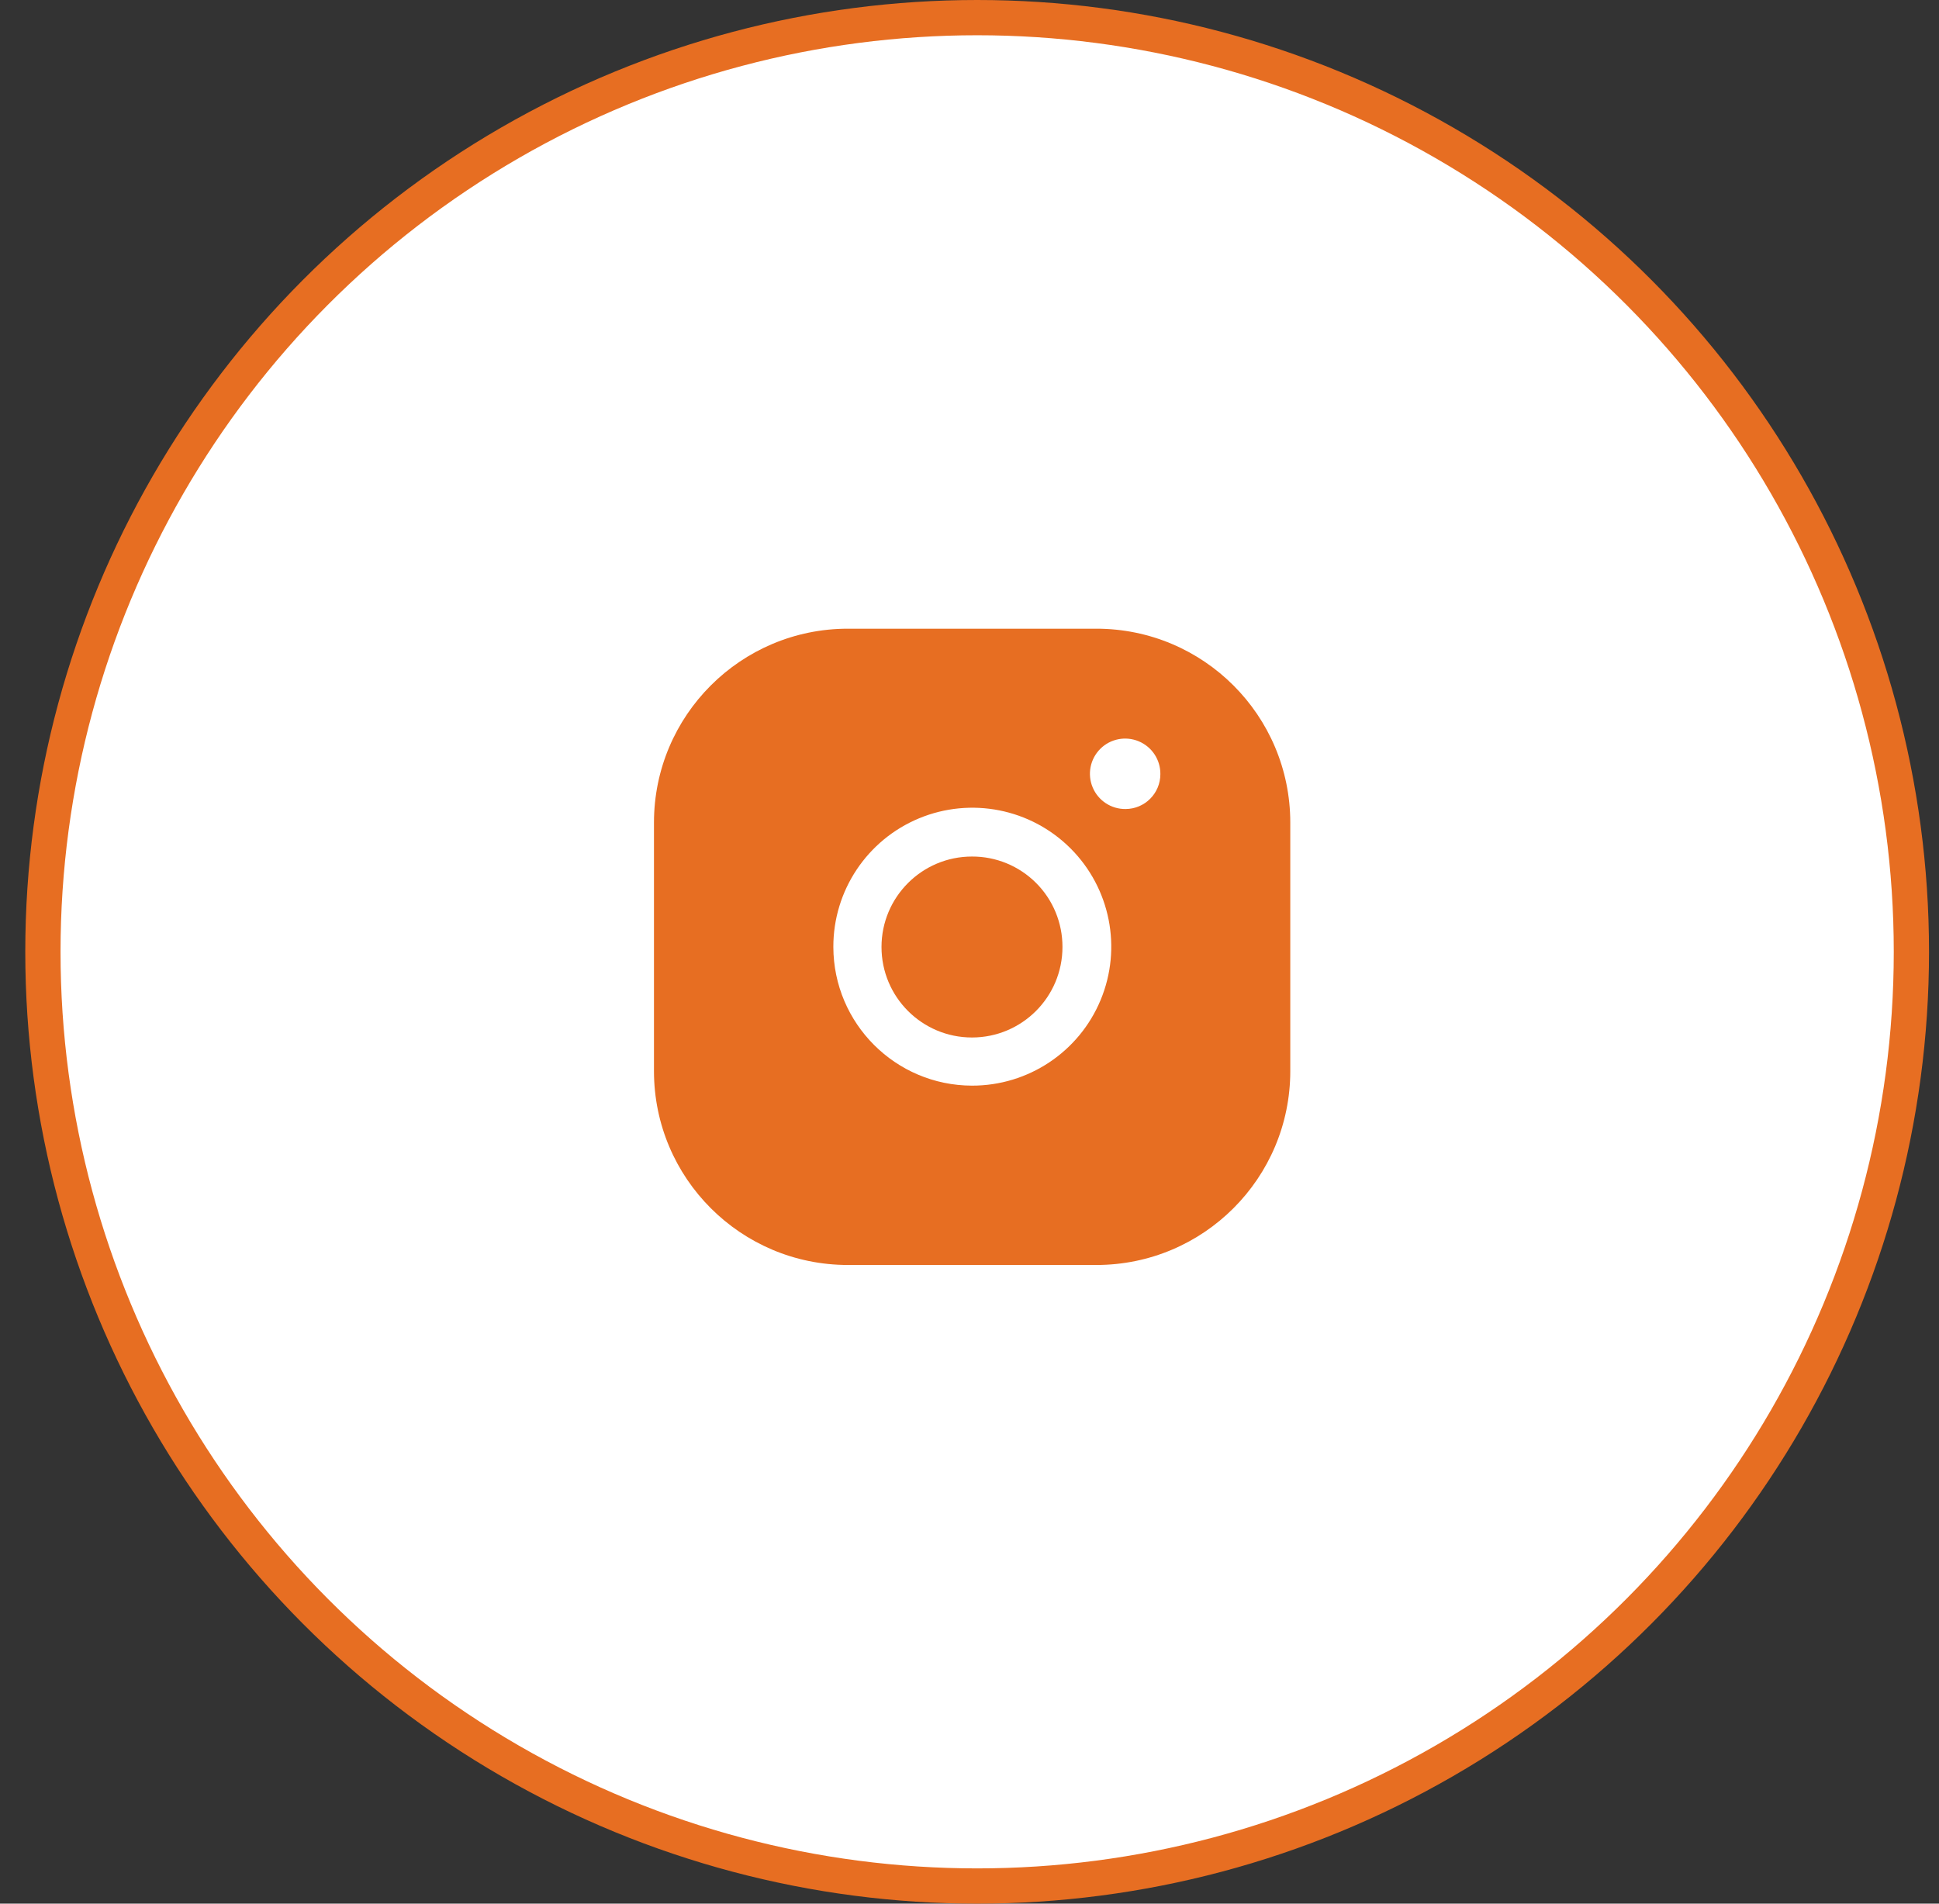
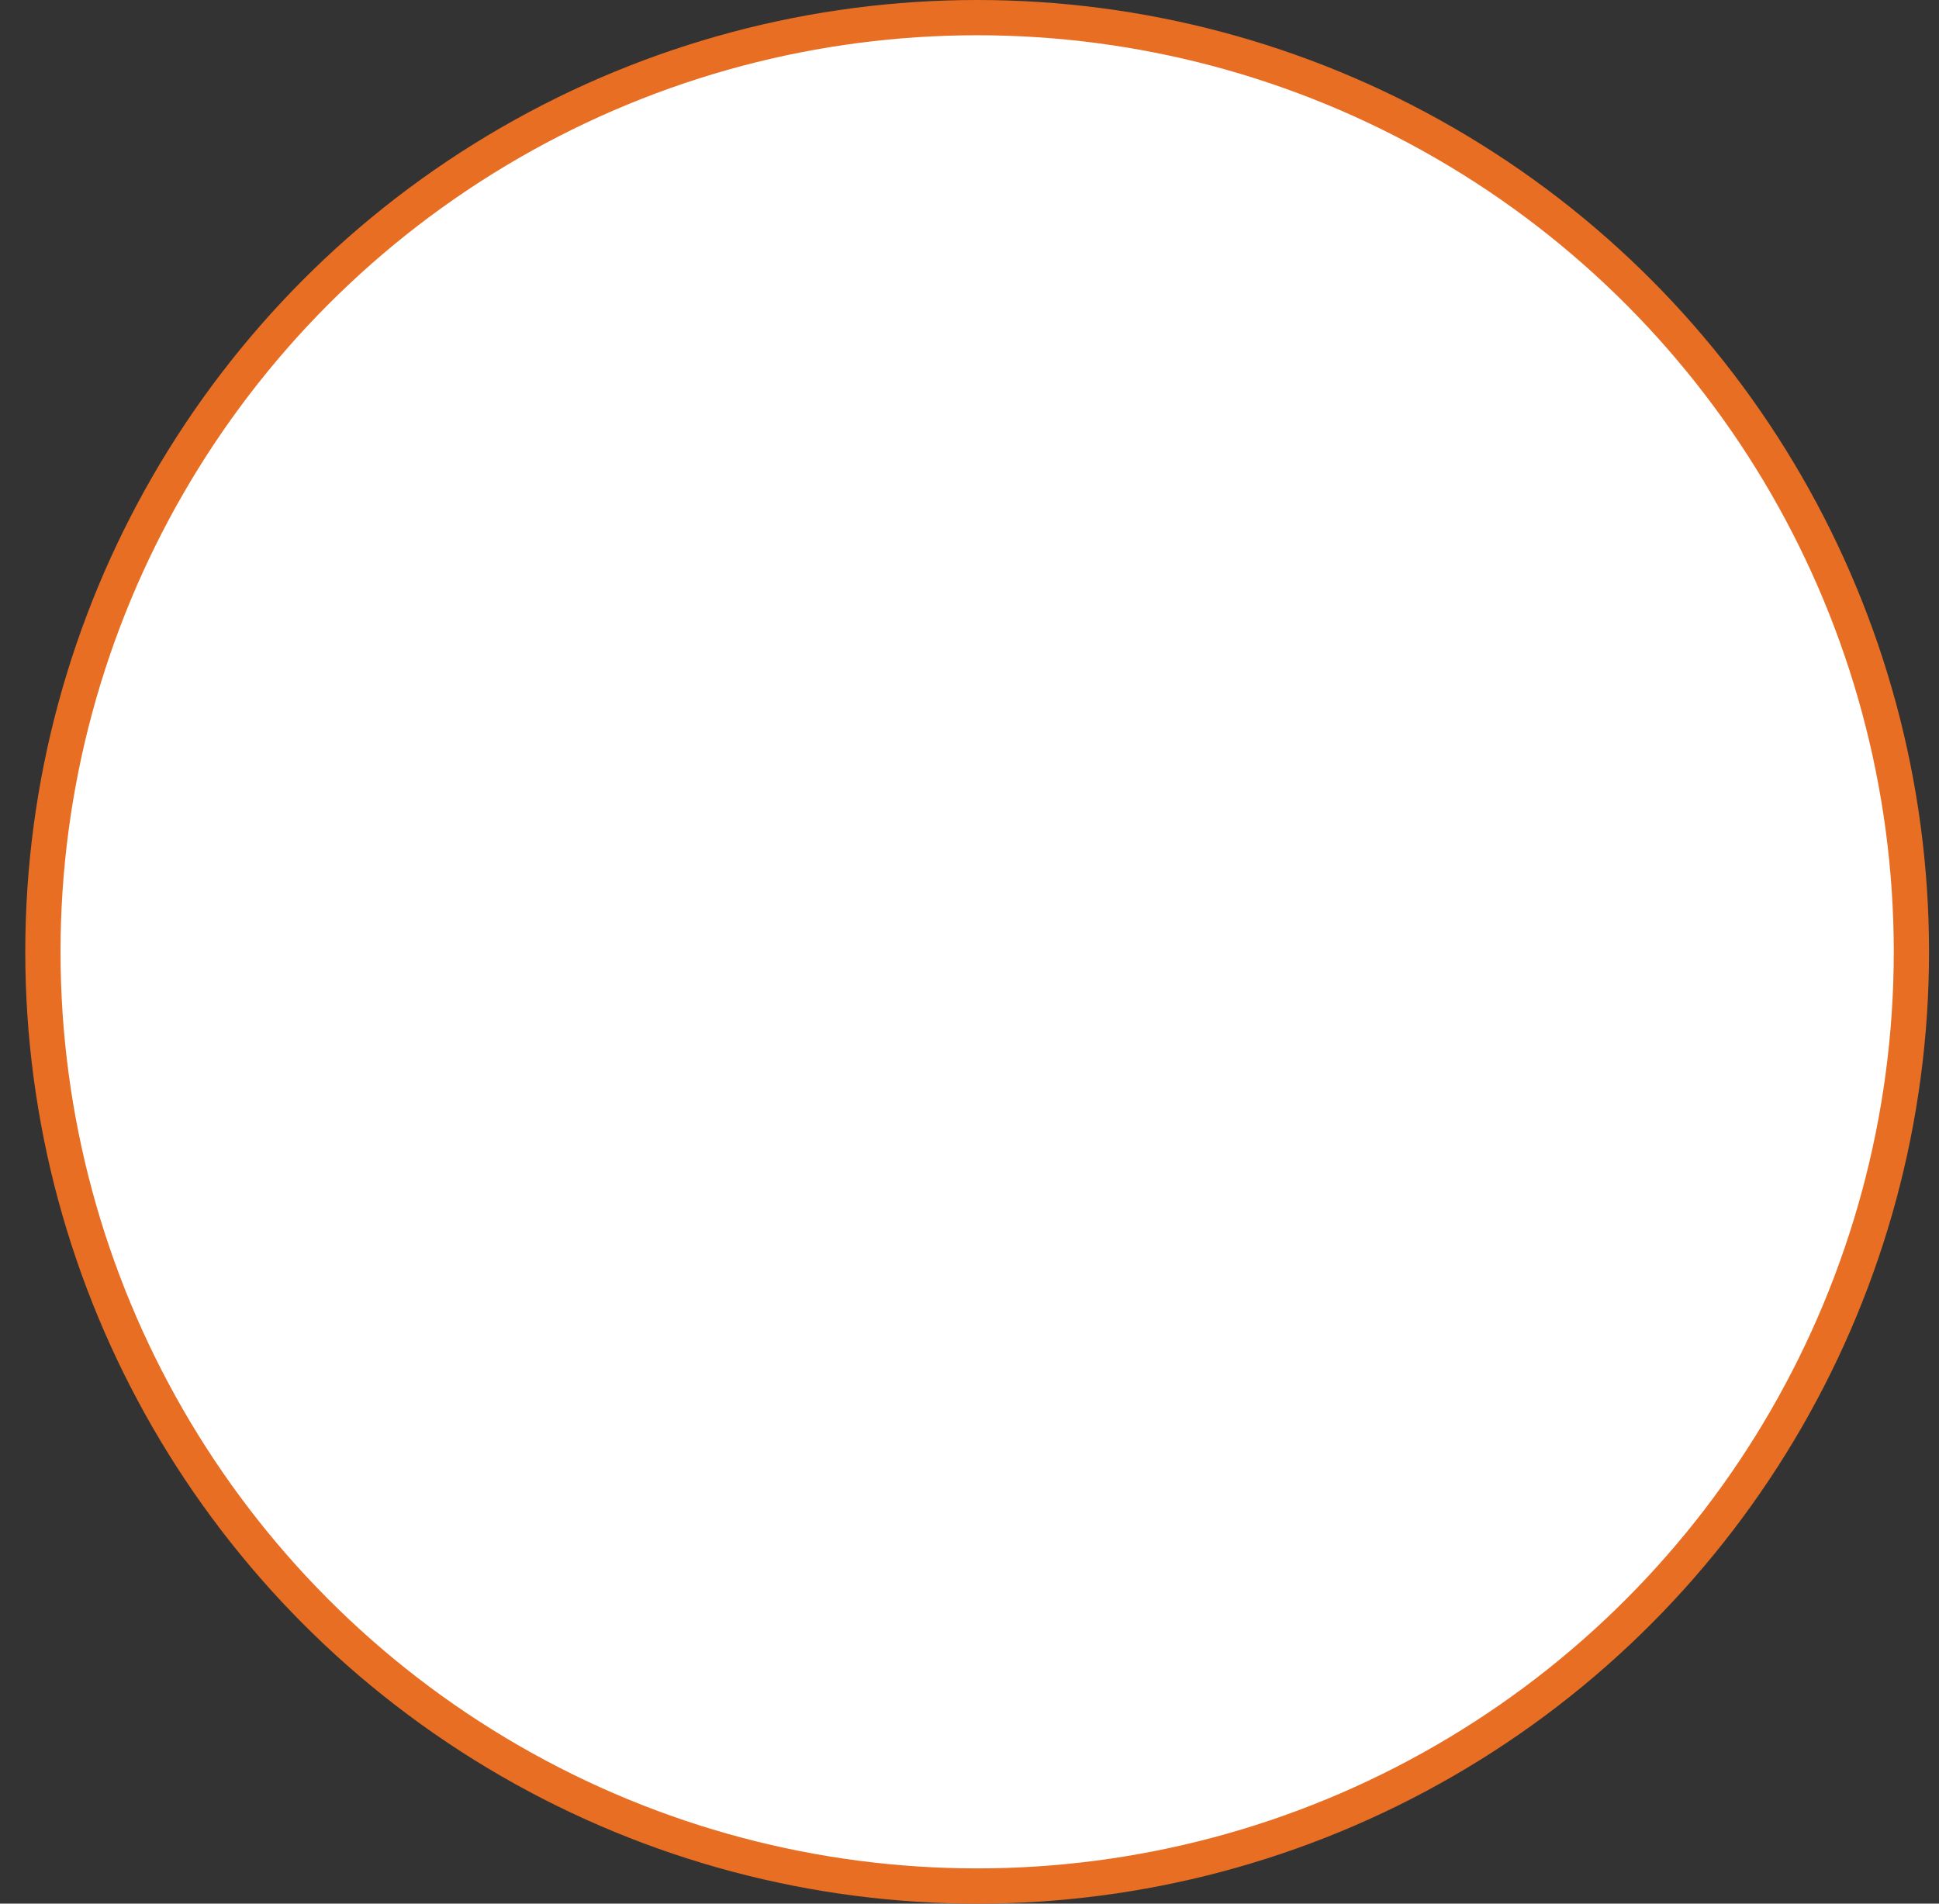
<svg xmlns="http://www.w3.org/2000/svg" width="55" height="54" viewBox="0 0 55 54" fill="none">
  <rect x="0" y="0" width="55" height="54" fill="#333333" stroke="none" />
  <circle cx="27.717" cy="27" r="26.5" fill="white" stroke="#E76E22" />
-   <path d="M27.57 24.297C26.153 24.297 25.004 25.446 25.004 26.863C25.004 28.281 26.153 29.43 27.57 29.43C28.988 29.43 30.137 28.281 30.137 26.863C30.139 26.182 29.87 25.527 29.388 25.046C28.906 24.564 28.252 24.294 27.57 24.297Z" fill="#E76E22" />
-   <path fill-rule="evenodd" clip-rule="evenodd" d="M31.099 17.834H24.05C21.013 17.834 18.55 20.296 18.55 23.334V30.383C18.55 33.421 21.013 35.883 24.05 35.883H31.099C34.137 35.883 36.599 33.421 36.599 30.383V23.334C36.599 20.296 34.137 17.834 31.099 17.834ZM27.57 30.796C25.401 30.791 23.643 29.033 23.638 26.863C23.634 25.267 24.593 23.827 26.067 23.214C27.541 22.602 29.238 22.938 30.367 24.067C31.495 25.195 31.832 26.893 31.219 28.367C30.607 29.84 29.166 30.799 27.57 30.796ZM30.994 22.336C31.151 22.711 31.519 22.953 31.924 22.949C32.471 22.949 32.914 22.506 32.914 21.959C32.918 21.553 32.676 21.186 32.302 21.029C31.928 20.872 31.496 20.956 31.209 21.243C30.922 21.53 30.837 21.962 30.994 22.336Z" fill="#E76E22" />
</svg>